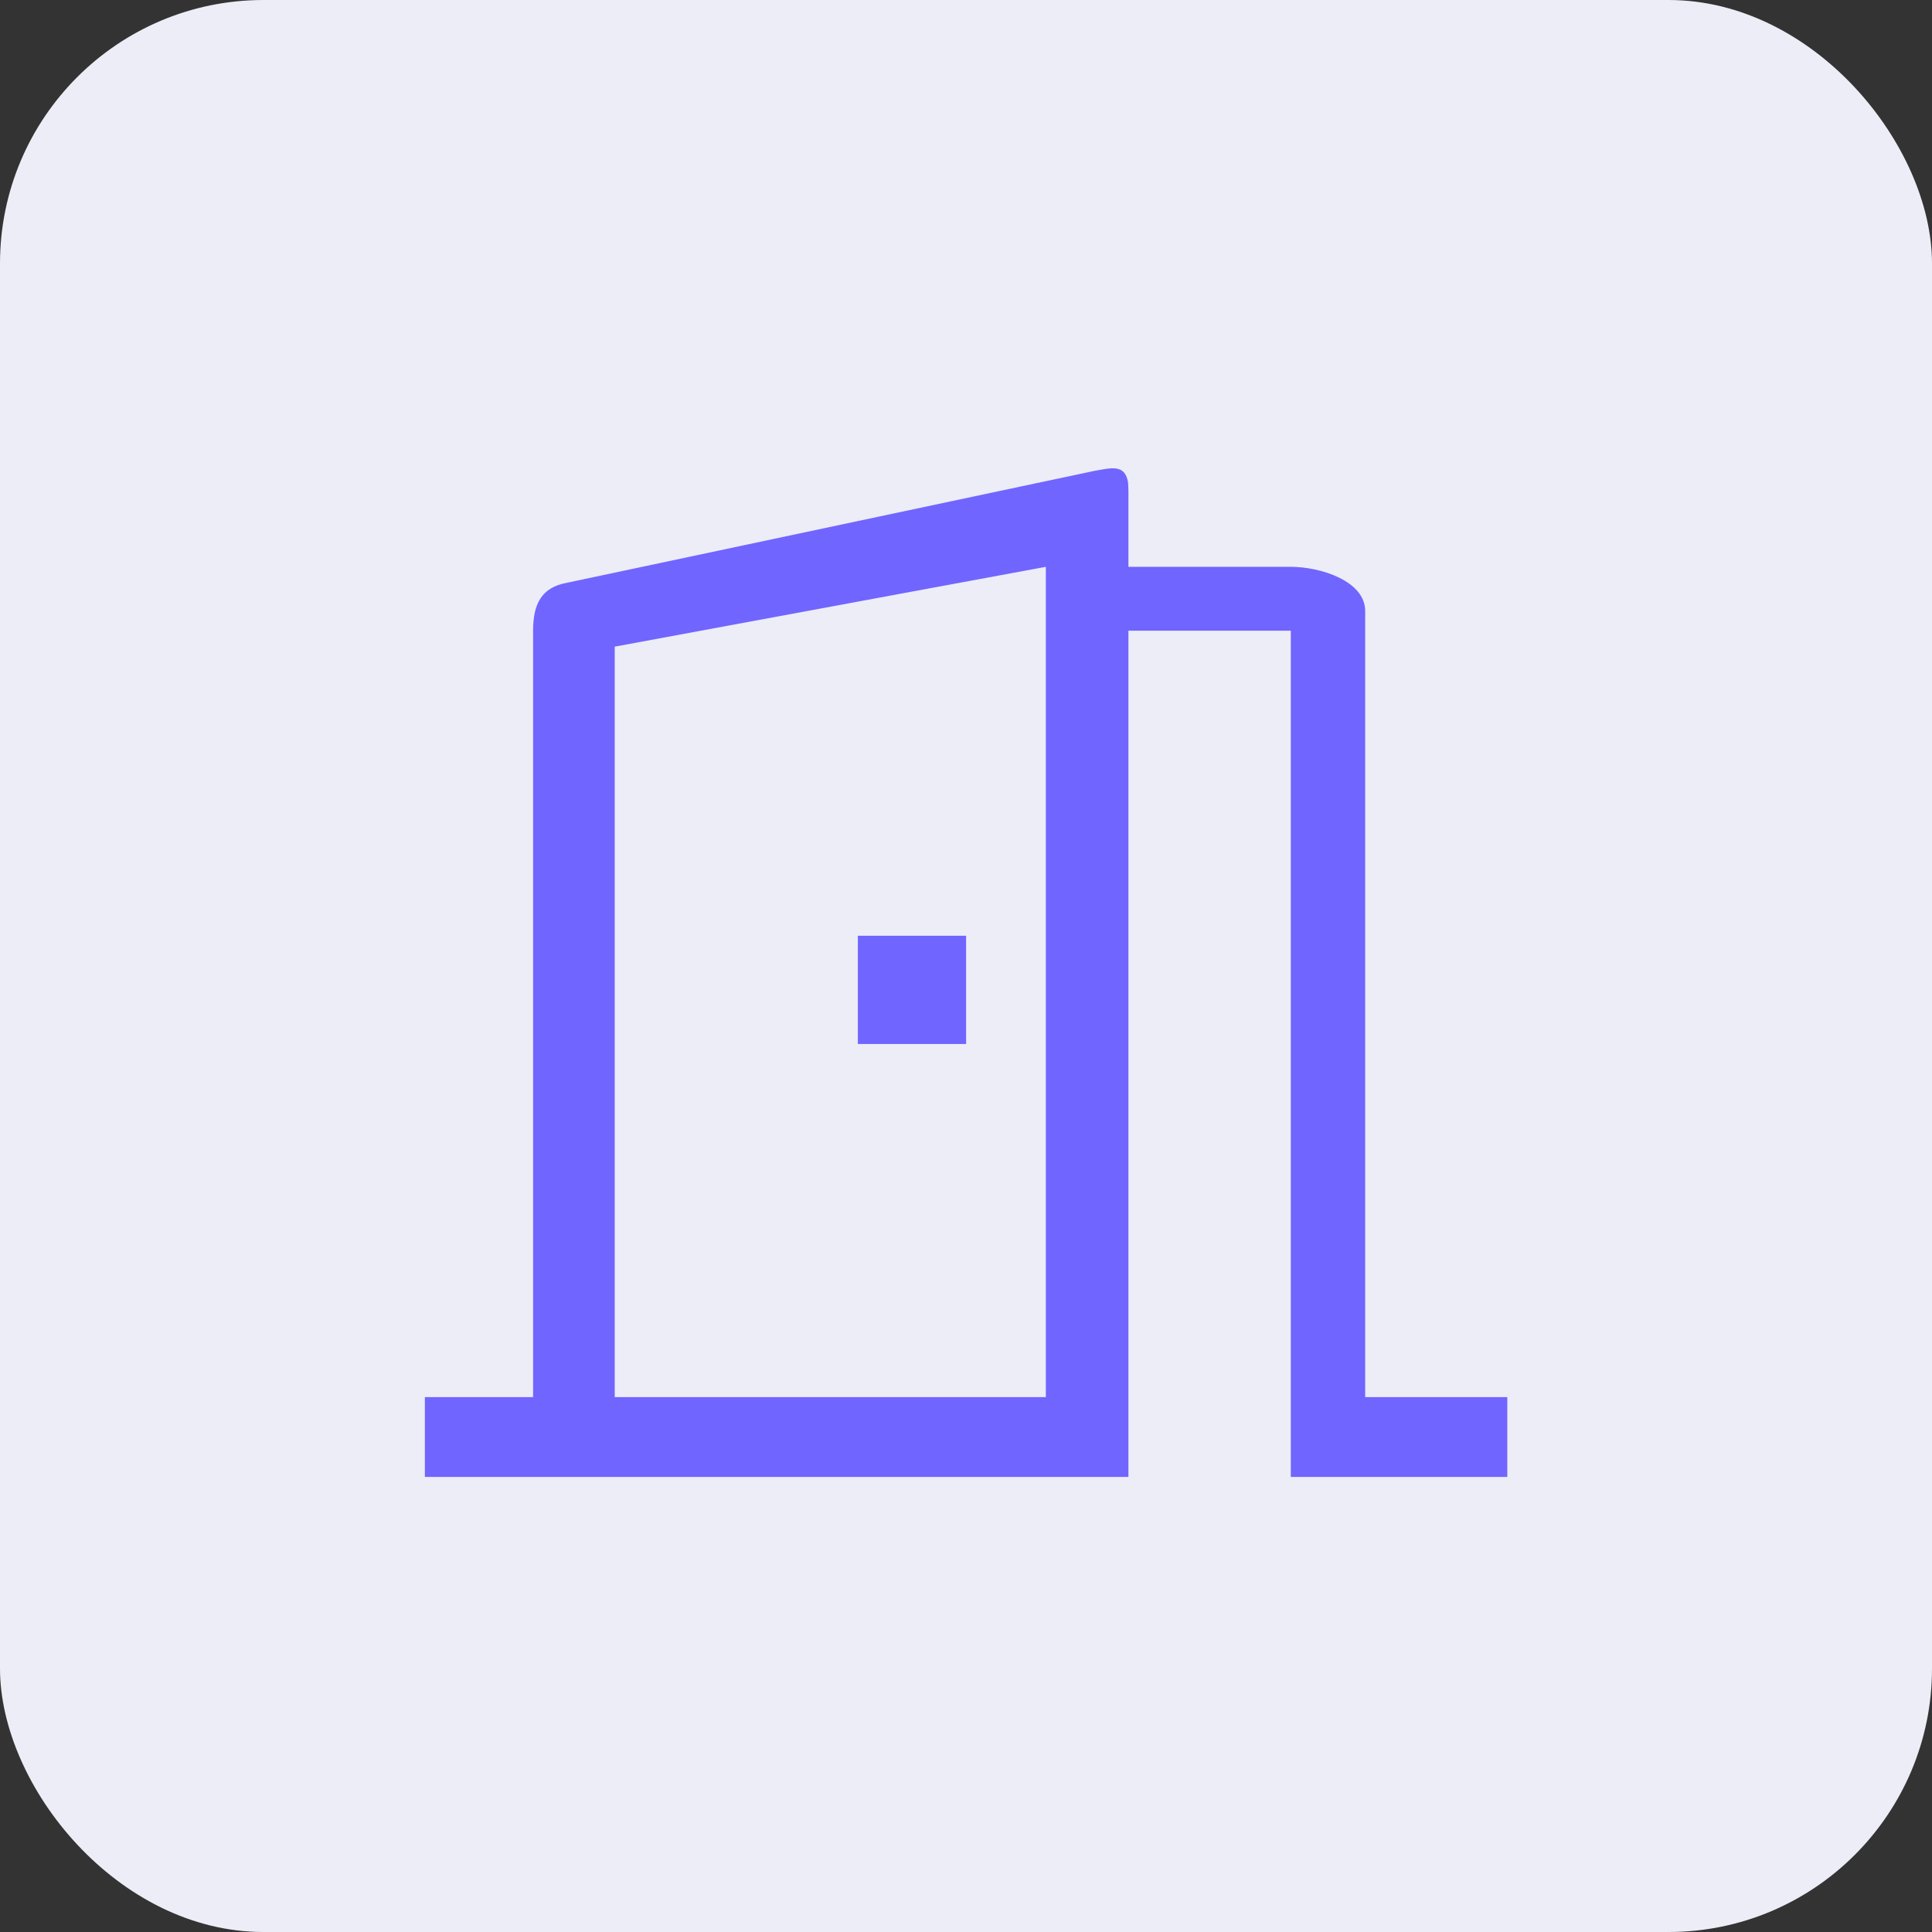
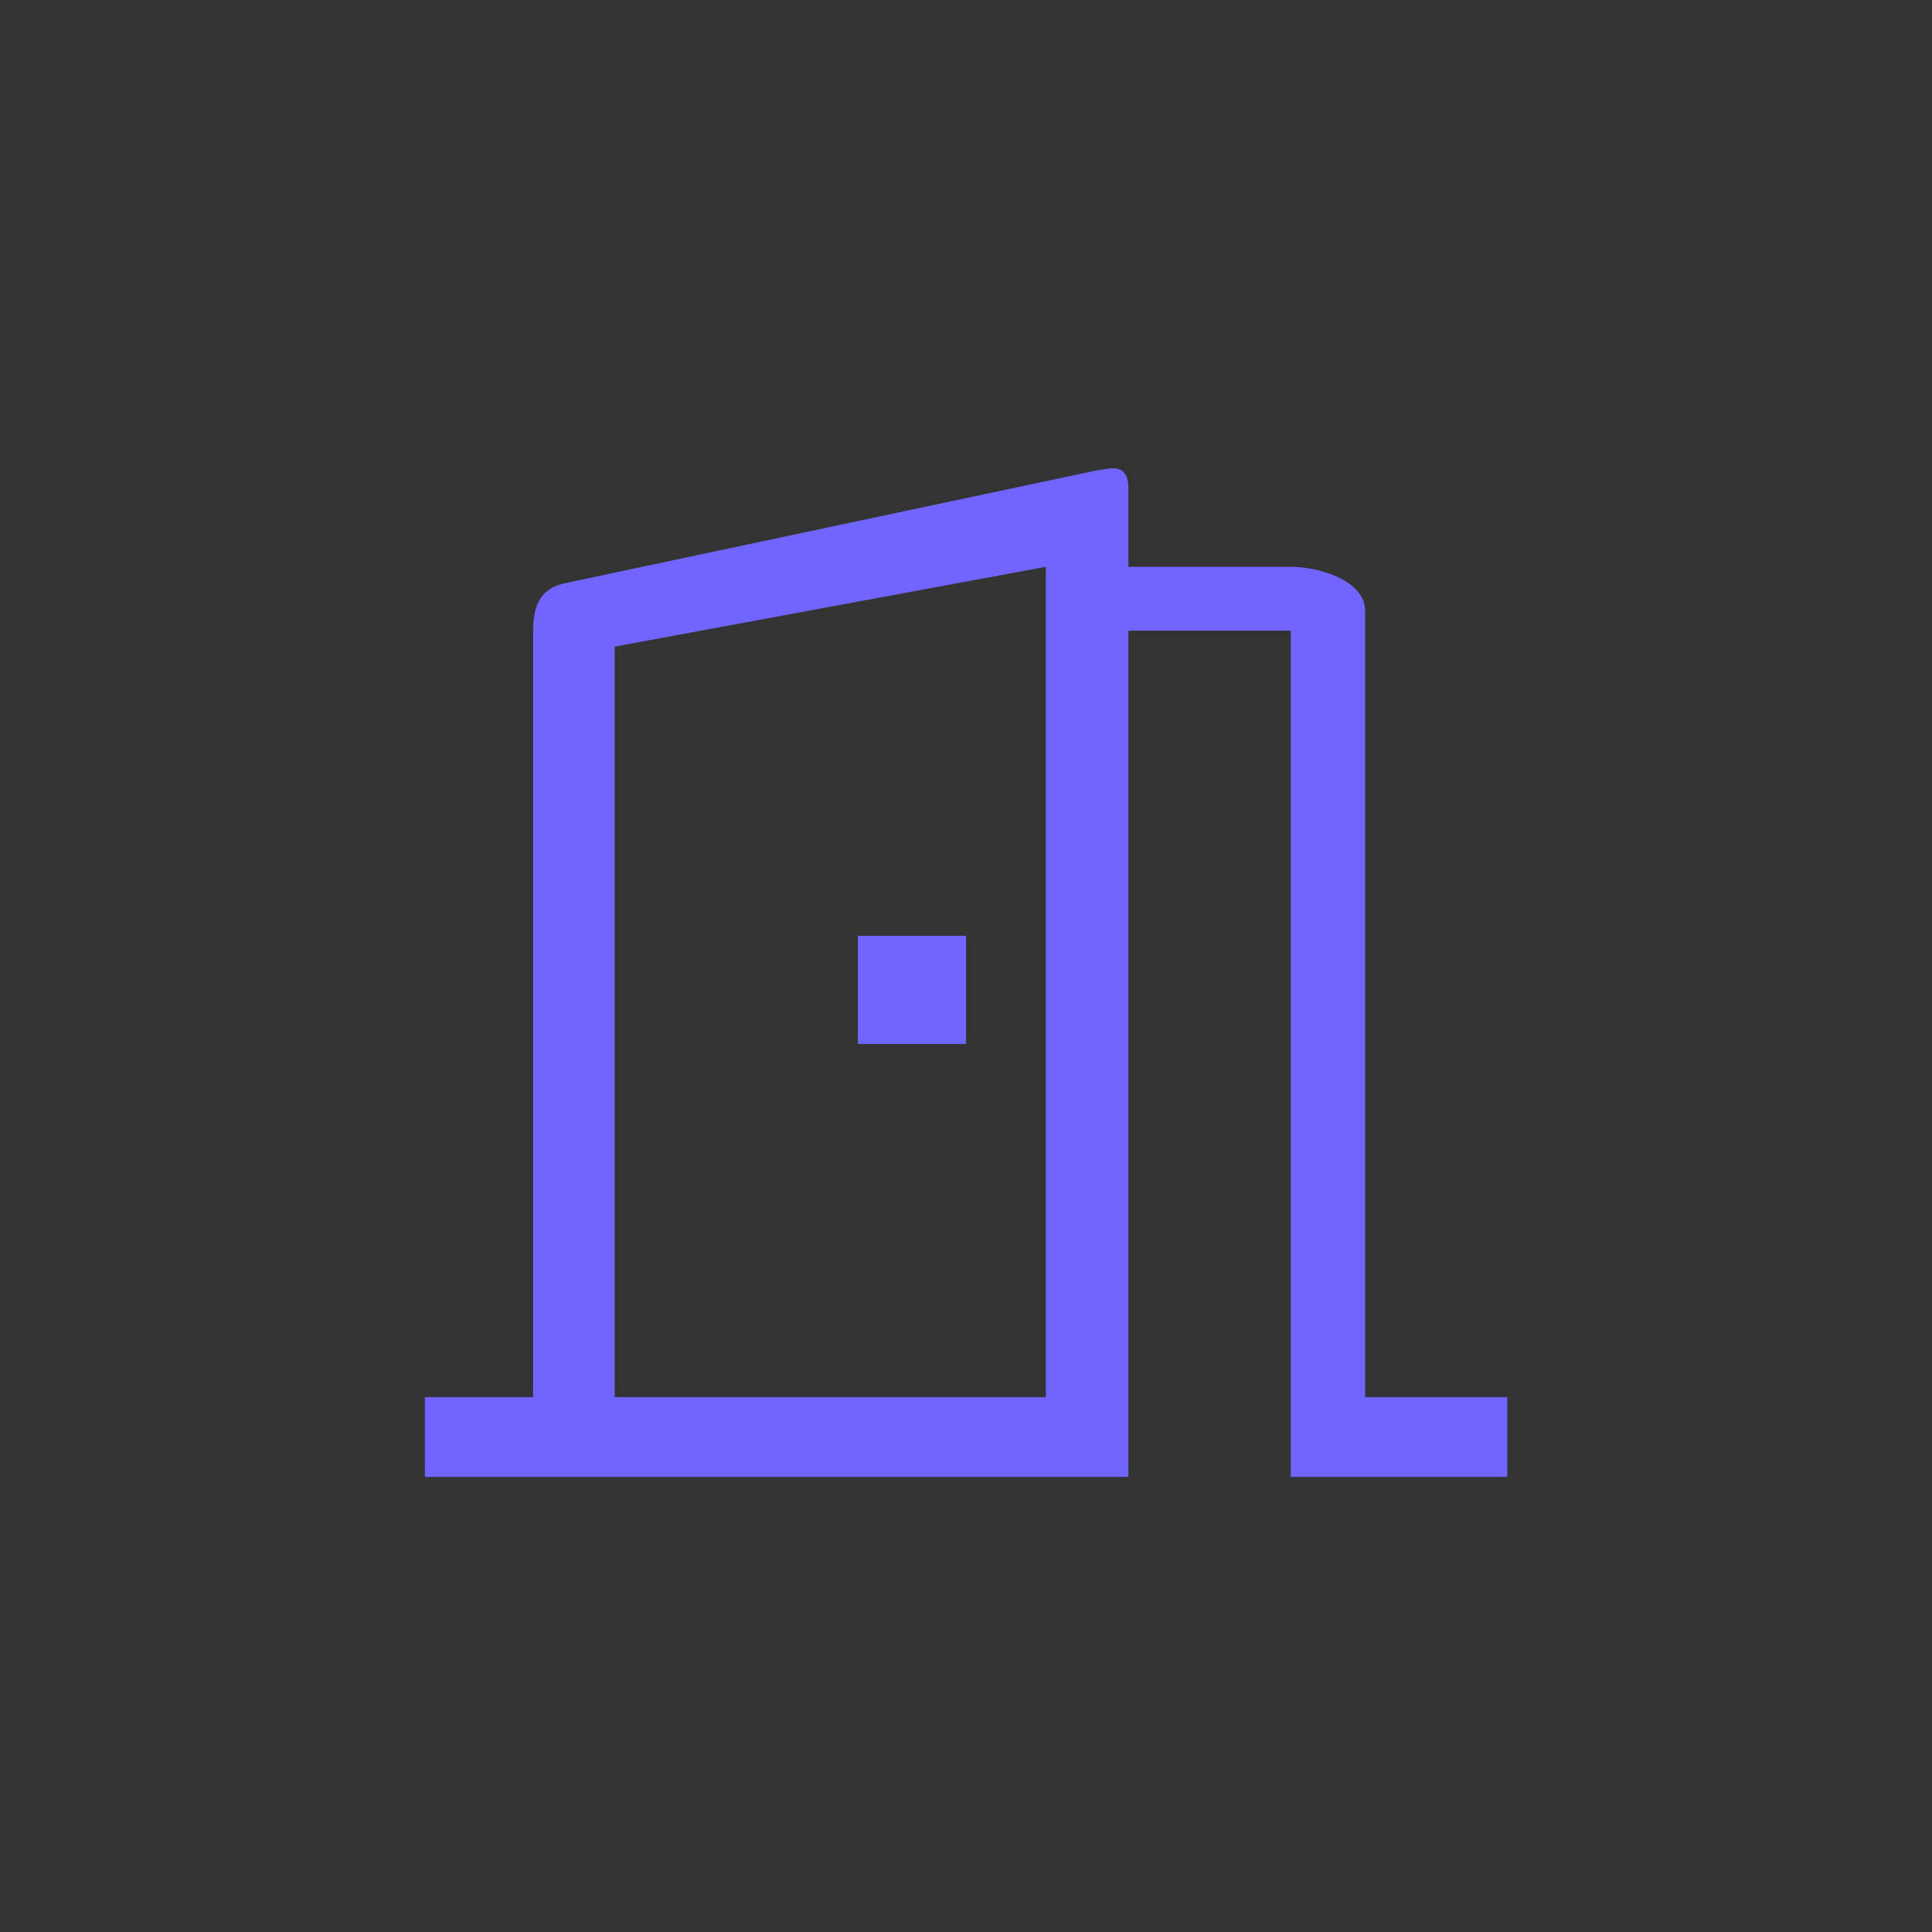
<svg xmlns="http://www.w3.org/2000/svg" width="44" height="44" viewBox="0 0 44 44" fill="none">
  <rect x="0" y="0" width="44" height="44" fill="#333333" stroke="none" />
-   <rect width="44" height="44" rx="6" fill="#ECEDF7" />
-   <path d="M9.676 33.636V31.818H12.141V14.364C12.141 13.768 12.323 13.379 12.909 13.273L24.909 10.727C25.311 10.654 25.614 10.569 25.688 10.971C25.695 11.015 25.699 11.142 25.699 11.187V12.909H29.397C30.078 12.909 31.091 13.234 31.091 13.915V31.818L34.328 31.818V33.636H29.397V14.364H25.699V33.636H9.676ZM23.818 12.909L14 14.727V31.818H23.818V12.909ZM22.002 21.311V23.776H19.537V21.311H22.002Z" fill="#7165FF" />
+   <path d="M9.676 33.636V31.818H12.141V14.364C12.141 13.768 12.323 13.379 12.909 13.273L24.909 10.727C25.311 10.654 25.614 10.569 25.688 10.971C25.695 11.015 25.699 11.142 25.699 11.187V12.909H29.397C30.078 12.909 31.091 13.234 31.091 13.915V31.818L34.328 31.818V33.636H29.397V14.364H25.699V33.636ZM23.818 12.909L14 14.727V31.818H23.818V12.909ZM22.002 21.311V23.776H19.537V21.311H22.002Z" fill="#7165FF" />
</svg>